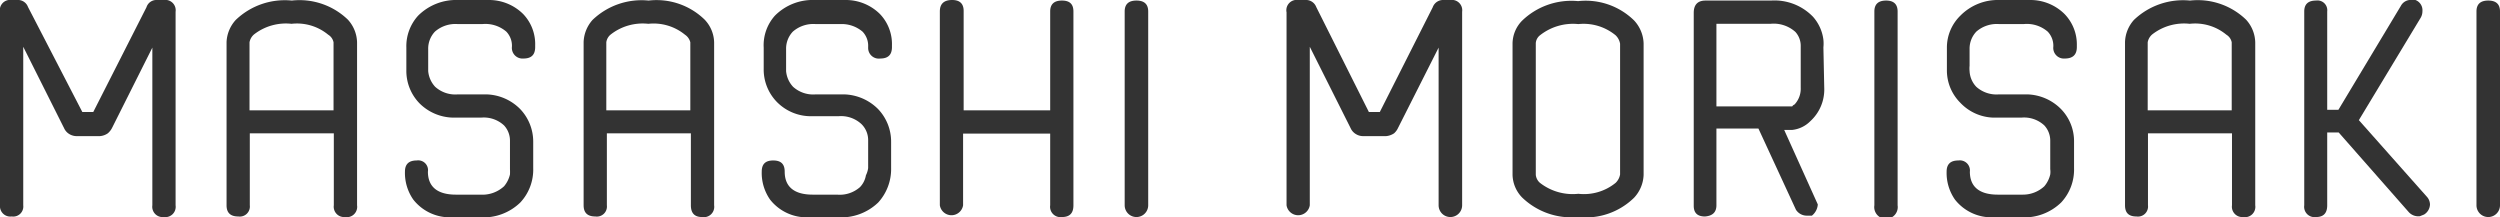
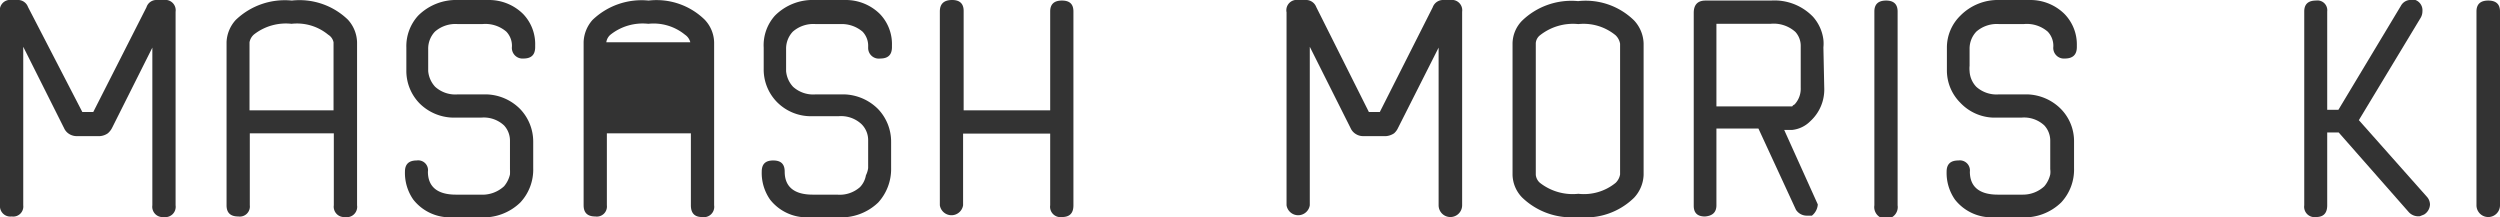
<svg xmlns="http://www.w3.org/2000/svg" viewBox="0 0 89.27 7.75">
  <defs>
    <style>.cls-1{fill:#333;}</style>
  </defs>
  <title>アセット 10</title>
  <g id="レイヤー_2" data-name="レイヤー 2">
    <g id="レイアウト">
      <path class="cls-1" d="M5.85,0a.37.37,0,0,1,.42.42V7.33a.37.37,0,0,1-.42.42.37.37,0,0,1-.41-.42V1.7L4,4.57a.62.62,0,0,1-.15.19.56.56,0,0,1-.28.1H2.71a.51.51,0,0,1-.23-.07.47.47,0,0,1-.19-.21L.83,1.67V7.33a.36.36,0,0,1-.41.4A.37.37,0,0,1,0,7.33V.44A.37.37,0,0,1,.42,0H.67A.38.38,0,0,1,1,.25L2.94,4h.39L5.23.26A.37.37,0,0,1,5.6,0Z" />
      <path class="cls-1" d="M8.42.71a2.53,2.53,0,0,1,2-.69,2.49,2.49,0,0,1,2,.68,1.24,1.24,0,0,1,.33.81V7.33a.37.37,0,0,1-.43.42.37.37,0,0,1-.4-.42V4.76h-3V7.33a.36.36,0,0,1-.41.4c-.28,0-.42-.13-.42-.4V1.5A1.25,1.25,0,0,1,8.42.71Zm3.3.53A1.75,1.75,0,0,0,10.41.85a1.85,1.85,0,0,0-1.34.38.48.48,0,0,0-.16.28V3.94h3V1.51A.41.41,0,0,0,11.72,1.24Z" />
      <path class="cls-1" d="M16.35,0l1.1,0a1.73,1.73,0,0,1,1.23.5,1.55,1.55,0,0,1,.43,1.12v.06c0,.28-.14.41-.42.41a.38.38,0,0,1-.41-.42V1.67a.73.73,0,0,0-.2-.54,1.15,1.15,0,0,0-.86-.27h-.87a1.11,1.11,0,0,0-.82.27.88.88,0,0,0-.24.62v.79a.94.94,0,0,0,.25.56,1.07,1.07,0,0,0,.81.27h1a1.76,1.76,0,0,1,1.22.52,1.68,1.68,0,0,1,.47,1.18V6a1.72,1.72,0,0,1-.46,1.23,1.89,1.89,0,0,1-1.43.53H16.12a1.66,1.66,0,0,1-1.36-.63,1.66,1.66,0,0,1-.3-1c0-.27.14-.4.42-.4a.35.35,0,0,1,.4.4c0,.54.34.82,1,.82h.87A1.14,1.14,0,0,0,18,6.65a1,1,0,0,0,.21-.42,1.76,1.76,0,0,0,0-.19v-1A.8.8,0,0,0,18,4.48a1.06,1.06,0,0,0-.82-.28c-.67,0-1,0-1,0a1.74,1.74,0,0,1-1.2-.51,1.66,1.66,0,0,1-.47-1.18V1.7A1.62,1.62,0,0,1,14.93.56,1.92,1.92,0,0,1,16.35,0Z" />
-       <path class="cls-1" d="M21.16.71a2.53,2.53,0,0,1,2-.69,2.46,2.46,0,0,1,2,.68,1.21,1.21,0,0,1,.34.81V7.33a.37.37,0,0,1-.43.42c-.27,0-.4-.14-.4-.42V4.76h-3V7.33a.36.36,0,0,1-.41.4c-.28,0-.42-.13-.42-.4V1.5A1.25,1.25,0,0,1,21.16.71Zm3.3.53A1.77,1.77,0,0,0,23.15.85a1.85,1.85,0,0,0-1.34.38.43.43,0,0,0-.16.28V3.94h3V1.51A.46.46,0,0,0,24.46,1.24Z" />
+       <path class="cls-1" d="M21.16.71a2.53,2.53,0,0,1,2-.69,2.46,2.46,0,0,1,2,.68,1.21,1.21,0,0,1,.34.81V7.33a.37.37,0,0,1-.43.42c-.27,0-.4-.14-.4-.42V4.76h-3V7.33a.36.36,0,0,1-.41.4c-.28,0-.42-.13-.42-.4V1.5A1.25,1.25,0,0,1,21.16.71Zm3.3.53A1.77,1.77,0,0,0,23.15.85a1.85,1.85,0,0,0-1.34.38.43.43,0,0,0-.16.28h3V1.51A.46.46,0,0,0,24.46,1.24Z" />
      <path class="cls-1" d="M29.09,0l1.1,0a1.73,1.73,0,0,1,1.23.5,1.55,1.55,0,0,1,.43,1.12v.06c0,.28-.14.41-.42.41A.38.38,0,0,1,31,1.72V1.67a.73.73,0,0,0-.2-.54A1.15,1.15,0,0,0,30,.86h-.87a1.11,1.11,0,0,0-.82.27.88.88,0,0,0-.24.62v.79a.94.94,0,0,0,.25.56,1.07,1.07,0,0,0,.81.27h1a1.78,1.78,0,0,1,1.22.52,1.68,1.68,0,0,1,.47,1.18V6a1.77,1.77,0,0,1-.46,1.23,1.91,1.91,0,0,1-1.43.53H28.86a1.66,1.66,0,0,1-1.36-.63,1.66,1.66,0,0,1-.3-1c0-.27.13-.4.41-.4s.41.13.41.4c0,.54.34.82,1,.82h.87a1.09,1.09,0,0,0,.82-.27.8.8,0,0,0,.21-.42A.81.81,0,0,0,31,6v-1a.8.8,0,0,0-.24-.57,1.07,1.07,0,0,0-.82-.28c-.67,0-1,0-1,0a1.7,1.7,0,0,1-1.2-.51,1.66,1.66,0,0,1-.47-1.18V1.7A1.58,1.58,0,0,1,27.67.56,1.9,1.9,0,0,1,29.09,0Z" />
      <path class="cls-1" d="M37.5,4.77H34.39V7.33a.42.42,0,0,1-.83,0V.41Q33.56,0,34,0c.27,0,.41.13.41.39V3.94H37.5V.41q0-.39.42-.39c.28,0,.41.13.41.39V7.33c0,.28-.13.42-.41.42a.37.37,0,0,1-.42-.42Z" />
-       <path class="cls-1" d="M41,7.33a.42.42,0,0,1-.84,0V.41q0-.39.42-.39T41,.41Z" />
      <path class="cls-1" d="M51.79,0a.37.37,0,0,1,.42.42V7.33a.42.42,0,0,1-.84,0V1.7L49.92,4.57a.58.58,0,0,1-.14.19.6.6,0,0,1-.28.1h-.85a.48.48,0,0,1-.23-.07.47.47,0,0,1-.19-.21L46.77,1.67V7.33a.42.42,0,0,1-.83,0V.44A.37.37,0,0,1,46.36,0h.25A.39.39,0,0,1,47,.25L48.88,4h.39L51.16.26A.39.39,0,0,1,51.54,0Z" />
      <path class="cls-1" d="M54.35.74a2.53,2.53,0,0,1,2-.7,2.47,2.47,0,0,1,2,.69,1.26,1.26,0,0,1,.34.82v4.7a1.26,1.26,0,0,1-.34.81,2.47,2.47,0,0,1-2,.69,2.53,2.53,0,0,1-2-.7,1.2,1.2,0,0,1-.34-.8V1.54A1.18,1.18,0,0,1,54.35.74Zm3.34.52a1.8,1.8,0,0,0-1.33-.4,1.9,1.9,0,0,0-1.37.4.39.39,0,0,0-.15.28v4.7a.43.43,0,0,0,.15.29,1.9,1.9,0,0,0,1.37.39,1.79,1.79,0,0,0,1.33-.39.55.55,0,0,0,.16-.3V1.56A.55.55,0,0,0,57.69,1.26Z" />
      <path class="cls-1" d="M65.14,3.13a1.53,1.53,0,0,1-.5,1.2,1.07,1.07,0,0,1-.65.31h-.28l1.2,2.66a.56.56,0,0,1-.21.4l-.16,0a.46.46,0,0,1-.41-.21l-1.34-2.9h-1.5V7.33c0,.25-.14.38-.41.4h0c-.27,0-.4-.13-.4-.38V.46c0-.29.14-.44.42-.44h2.34A1.91,1.91,0,0,1,64.74.6a1.51,1.51,0,0,1,.37.82,1.31,1.31,0,0,1,0,.27Zm-1.06.6a.82.82,0,0,0,.22-.6V1.66a.74.74,0,0,0-.19-.52,1.16,1.16,0,0,0-.89-.29H61.29V3.8H64S64,3.77,64.08,3.73Z" />
      <path class="cls-1" d="M67.76,7.33a.42.42,0,1,1-.83,0V.41q0-.39.42-.39c.27,0,.41.13.41.39Z" />
      <path class="cls-1" d="M71.39,0l1.1,0a1.73,1.73,0,0,1,1.23.5,1.56,1.56,0,0,1,.44,1.12v.06c0,.28-.15.41-.43.41a.38.38,0,0,1-.41-.42V1.67a.73.73,0,0,0-.2-.54,1.14,1.14,0,0,0-.86-.27h-.87a1.11,1.11,0,0,0-.82.27.88.88,0,0,0-.24.62v.6a.92.92,0,0,0,0,.19.87.87,0,0,0,.24.56,1.08,1.08,0,0,0,.81.27h1a1.76,1.76,0,0,1,1.21.52,1.64,1.64,0,0,1,.47,1.18V6a1.72,1.72,0,0,1-.46,1.23,1.89,1.89,0,0,1-1.43.53h-1a1.66,1.66,0,0,1-1.36-.63,1.66,1.66,0,0,1-.3-1c0-.27.14-.4.42-.4a.36.36,0,0,1,.41.4c0,.54.34.82,1,.82h.87A1.12,1.12,0,0,0,73,6.65a1,1,0,0,0,.21-.42.72.72,0,0,0,0-.19v-1A.8.8,0,0,0,73,4.48a1.06,1.06,0,0,0-.82-.28c-.67,0-1,0-1,0A1.69,1.69,0,0,1,70,3.67a1.63,1.63,0,0,1-.48-1.18V1.7A1.59,1.59,0,0,1,70,.56,1.88,1.88,0,0,1,71.39,0Z" />
-       <path class="cls-1" d="M76.2.71a2.54,2.54,0,0,1,2-.69,2.49,2.49,0,0,1,2,.68,1.24,1.24,0,0,1,.33.81V7.33a.37.37,0,0,1-.43.42.37.37,0,0,1-.4-.42V4.76h-3V7.33a.36.36,0,0,1-.41.4c-.28,0-.41-.13-.41-.4V1.5A1.24,1.24,0,0,1,76.2.71Zm3.3.53A1.75,1.75,0,0,0,78.19.85a1.85,1.85,0,0,0-1.34.38.48.48,0,0,0-.16.28V3.94h3V1.51A.41.41,0,0,0,79.5,1.24Z" />
      <path class="cls-1" d="M83.51,4.73H83.1V7.33c0,.28-.13.42-.4.42a.37.37,0,0,1-.42-.42V.41q0-.39.42-.39a.35.35,0,0,1,.4.39V3.92h.4L85.73.21a.4.4,0,0,1,.4-.21l.12,0A.39.39,0,0,1,86.5.4a.46.46,0,0,1-.06.23L84.23,4.29l2.45,2.76a.43.43,0,0,1,.09.25.44.44,0,0,1-.21.36l-.15.06A.46.46,0,0,1,86,7.56Z" />
      <path class="cls-1" d="M89.27,7.33a.42.42,0,0,1-.84,0V.41q0-.39.42-.39t.42.39Z" />
    </g>
  </g>
</svg>